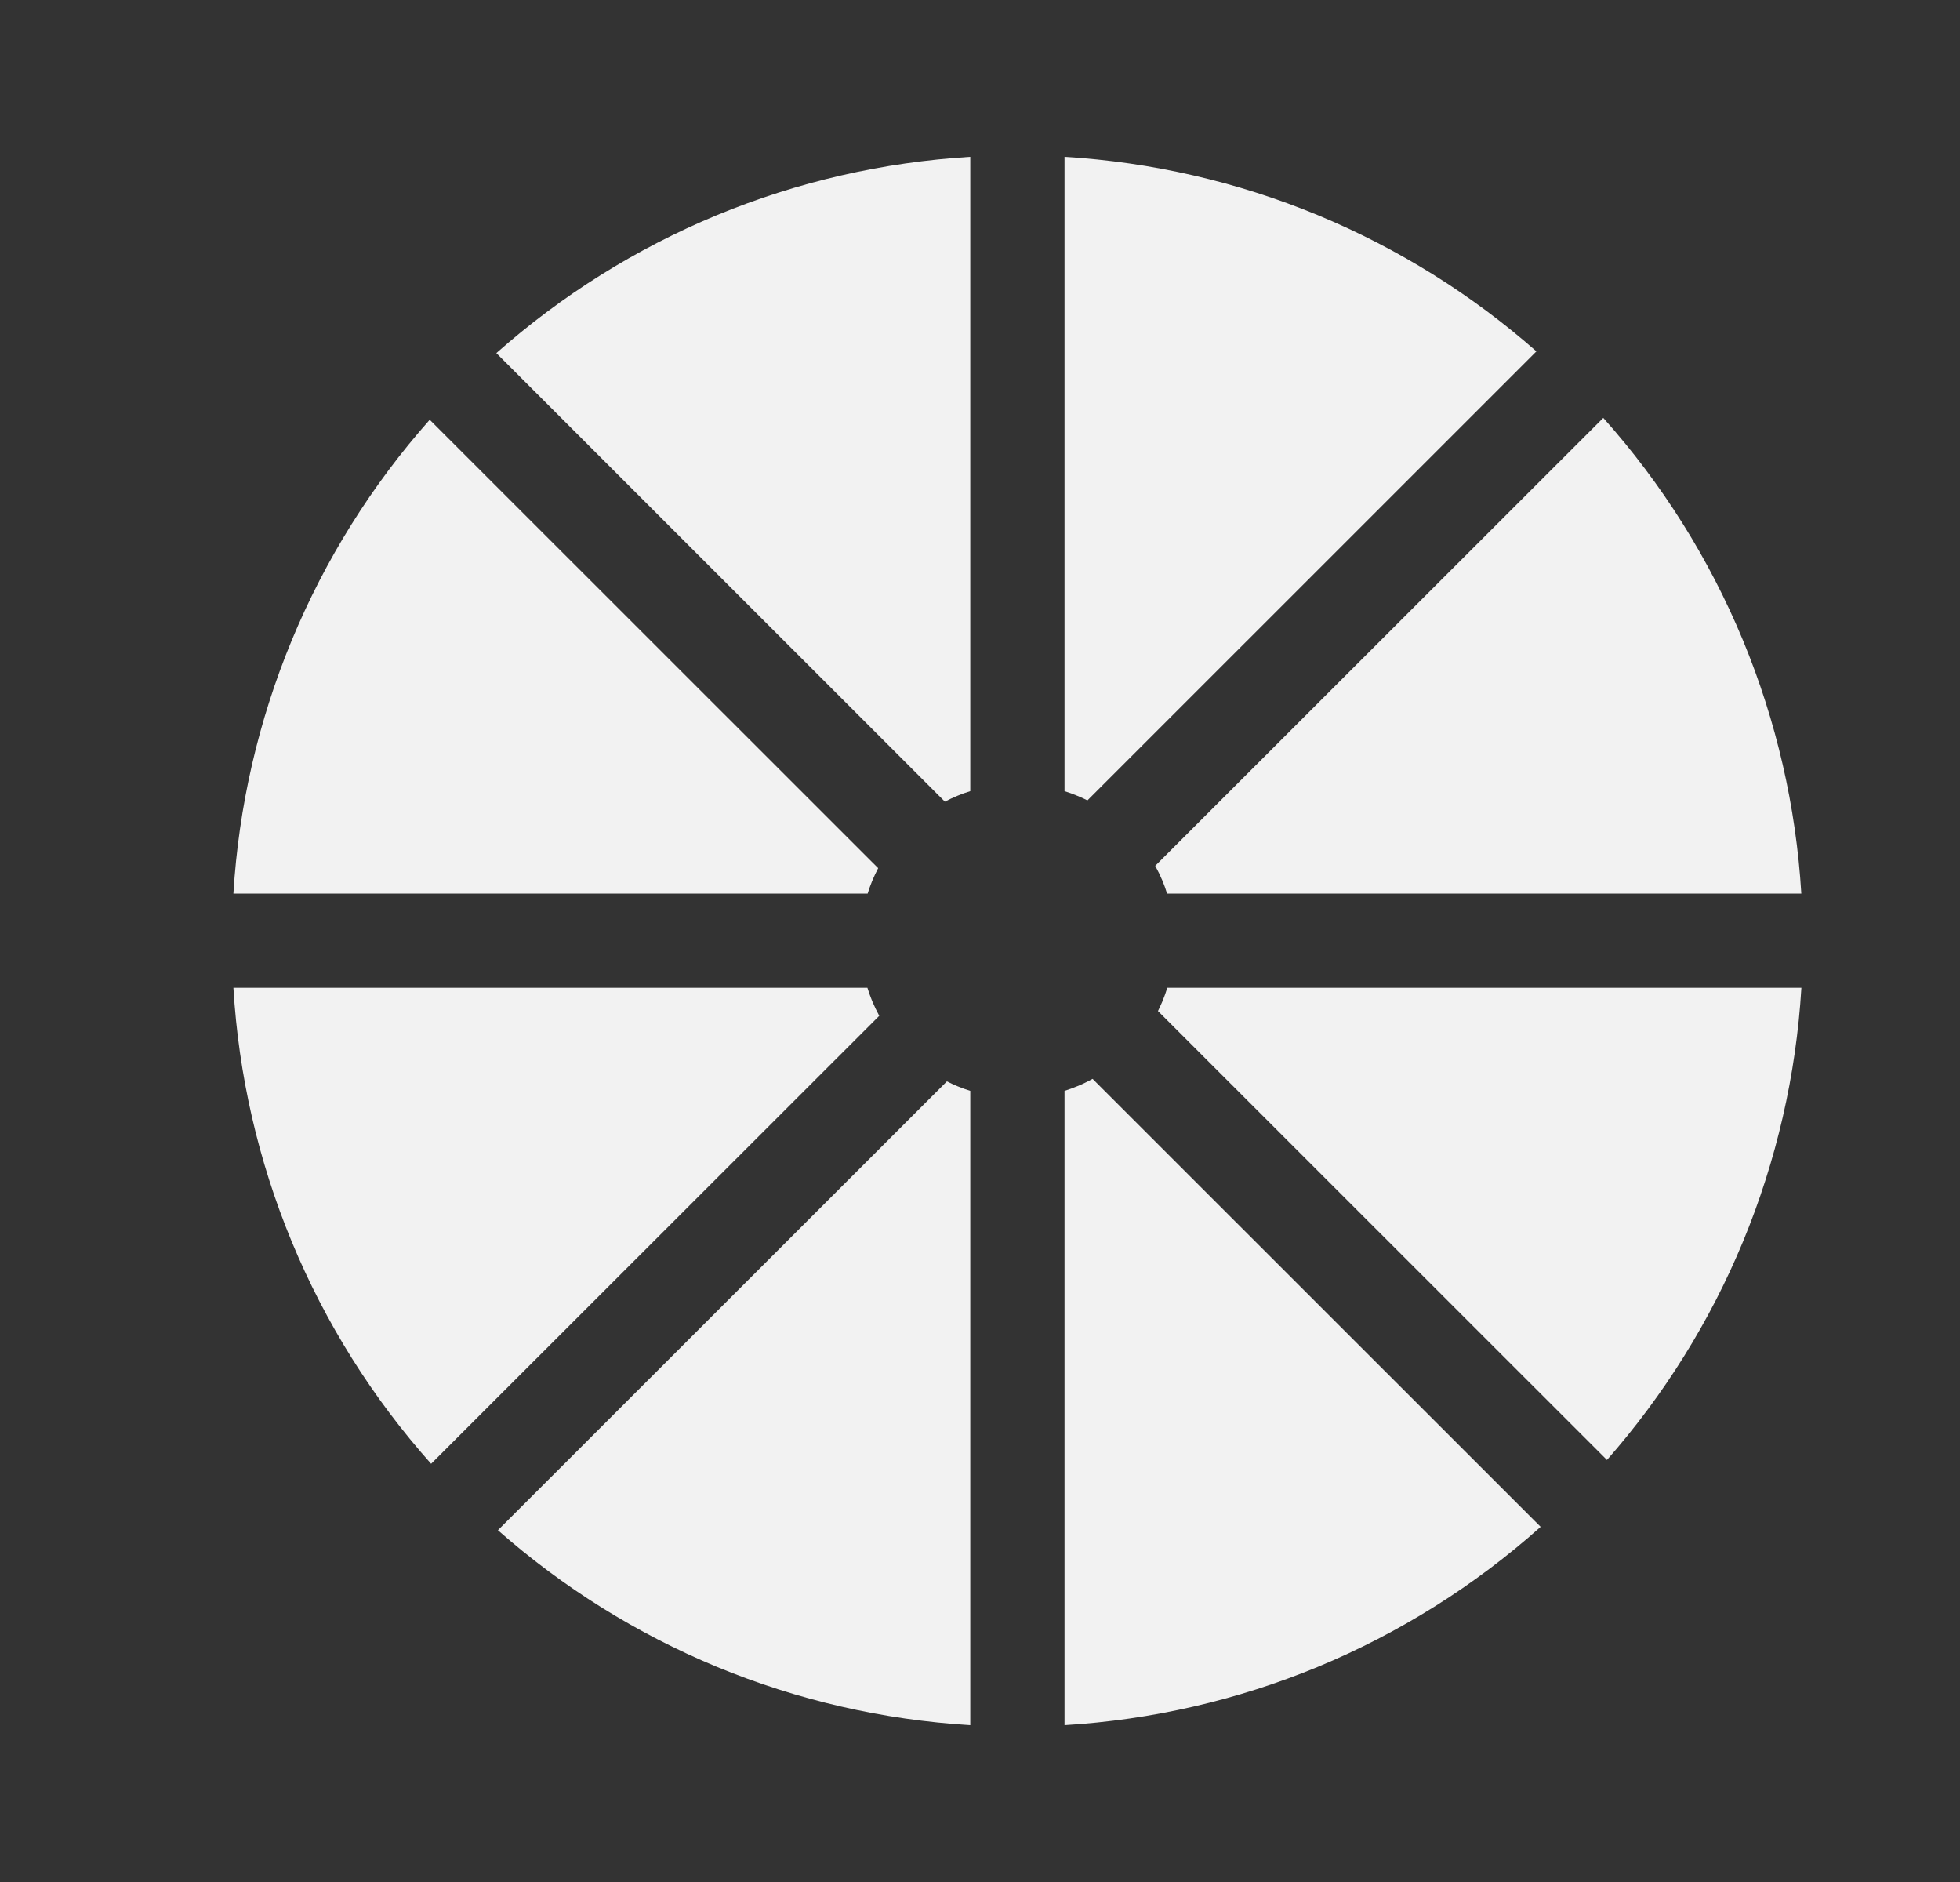
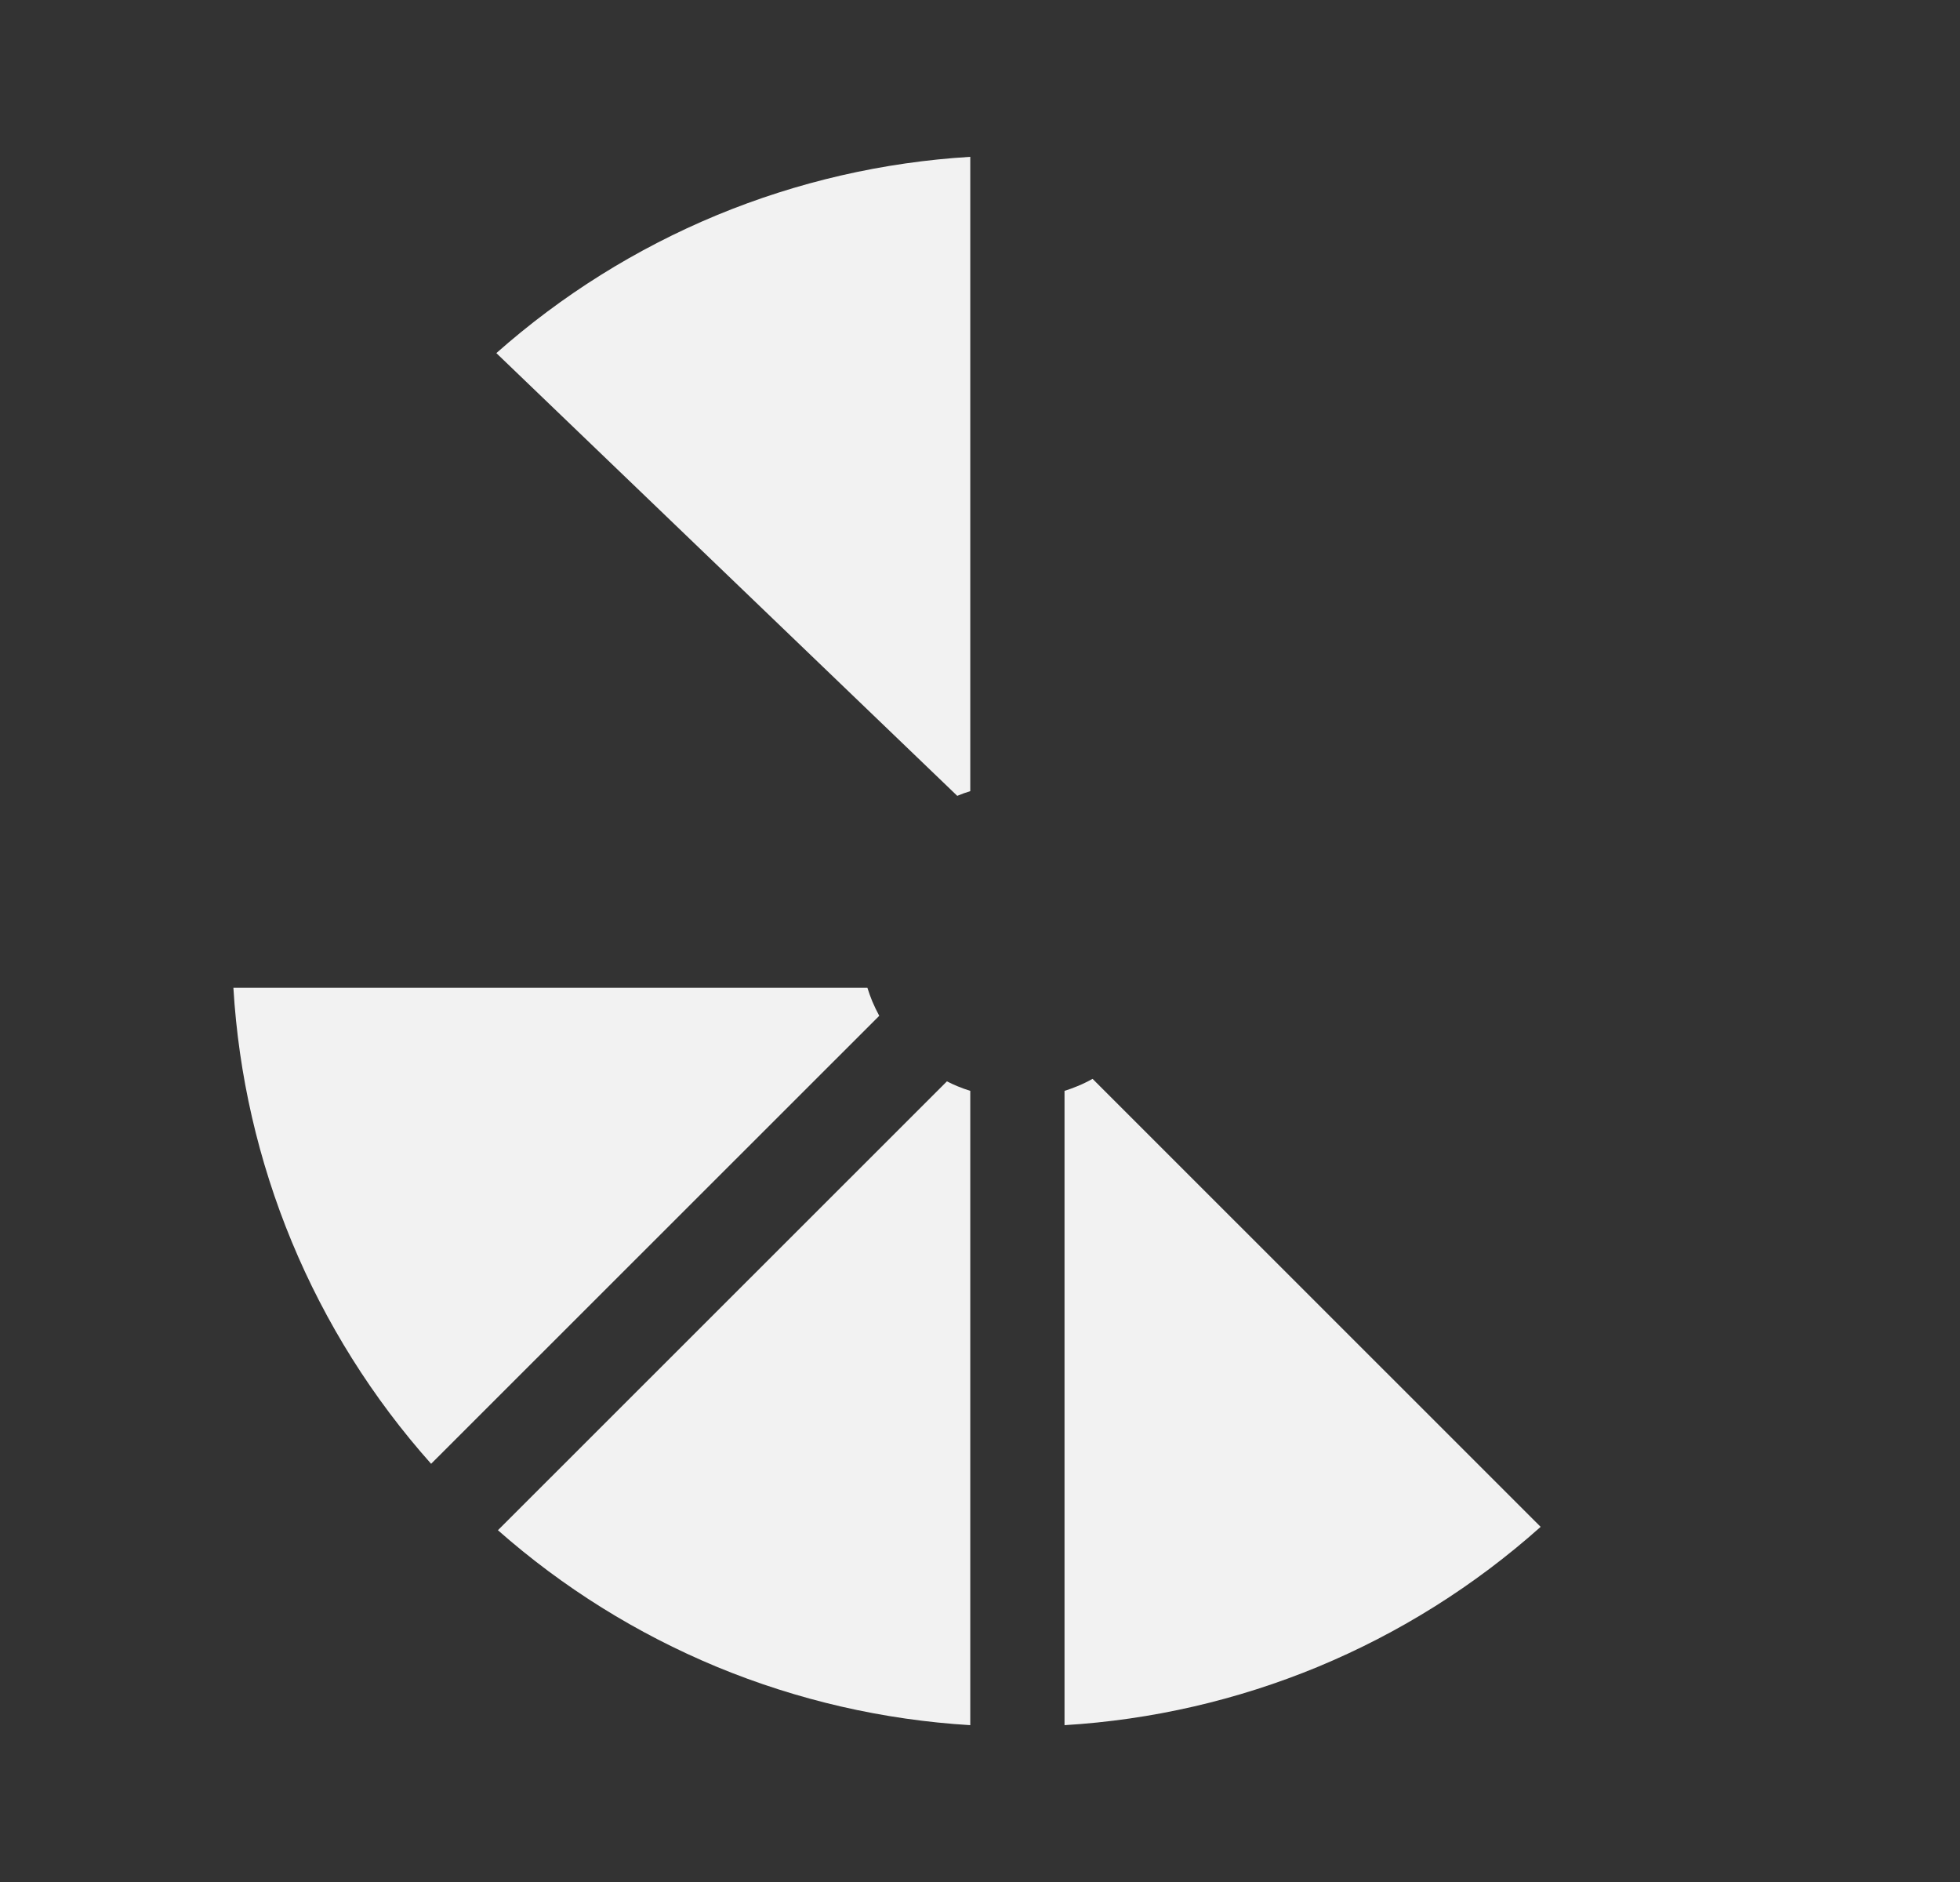
<svg xmlns="http://www.w3.org/2000/svg" width="25" height="24" viewBox="0 0 25 24" fill="none">
  <rect x="0" y="0" width="25" height="24" fill="#333333" stroke="none" />
  <path d="M12.078 13.79C12.121 13.812 12.165 13.832 12.21 13.851C12.264 13.874 12.319 13.893 12.376 13.911V22C11.265 21.933 10.173 21.682 9.143 21.256C8.121 20.832 7.179 20.244 6.351 19.514L12.078 13.79Z" fill="#F2F2F2" />
  <path d="M19.651 19.471C18.812 20.22 17.852 20.824 16.81 21.256C15.78 21.682 14.688 21.933 13.578 22V13.911C13.634 13.893 13.689 13.874 13.743 13.851C13.809 13.824 13.873 13.793 13.936 13.758L19.651 19.471Z" fill="#F2F2F2" />
  <path d="M11.064 12.597C11.082 12.654 11.102 12.711 11.125 12.767C11.152 12.831 11.182 12.893 11.215 12.954L5.499 18.667C4.753 17.83 4.151 16.872 3.721 15.834C3.294 14.802 3.043 13.708 2.977 12.597H11.064Z" fill="#F2F2F2" />
-   <path d="M22.977 12.597C22.91 13.708 22.659 14.802 22.232 15.834C21.81 16.852 21.223 17.792 20.497 18.618L14.77 12.893C14.79 12.851 14.81 12.809 14.828 12.767C14.851 12.711 14.871 12.654 14.889 12.597H22.977Z" fill="#F2F2F2" />
-   <path d="M20.45 5.329C21.198 6.167 21.801 7.126 22.232 8.166C22.658 9.195 22.909 10.286 22.976 11.395H14.886C14.869 11.34 14.85 11.286 14.828 11.233C14.8 11.167 14.769 11.103 14.735 11.041L20.45 5.329Z" fill="#F2F2F2" />
-   <path d="M11.201 11.071C11.174 11.124 11.148 11.178 11.125 11.233C11.103 11.286 11.084 11.34 11.067 11.395H2.977C3.044 10.286 3.295 9.195 3.721 8.166C4.148 7.136 4.743 6.185 5.481 5.353L11.201 11.071Z" fill="#F2F2F2" />
-   <path d="M12.376 10.089C12.319 10.106 12.264 10.126 12.21 10.149C12.156 10.171 12.104 10.196 12.052 10.223L6.331 4.503C7.163 3.766 8.113 3.171 9.143 2.744C10.173 2.318 11.265 2.067 12.376 2V10.089Z" fill="#F2F2F2" />
-   <path d="M13.578 2C14.688 2.067 15.78 2.318 16.81 2.744C17.83 3.167 18.771 3.754 19.597 4.481L13.87 10.207C13.828 10.186 13.786 10.166 13.743 10.149C13.689 10.126 13.634 10.106 13.578 10.089V2Z" fill="#F2F2F2" />
+   <path d="M12.376 10.089C12.319 10.106 12.264 10.126 12.21 10.149L6.331 4.503C7.163 3.766 8.113 3.171 9.143 2.744C10.173 2.318 11.265 2.067 12.376 2V10.089Z" fill="#F2F2F2" />
</svg>